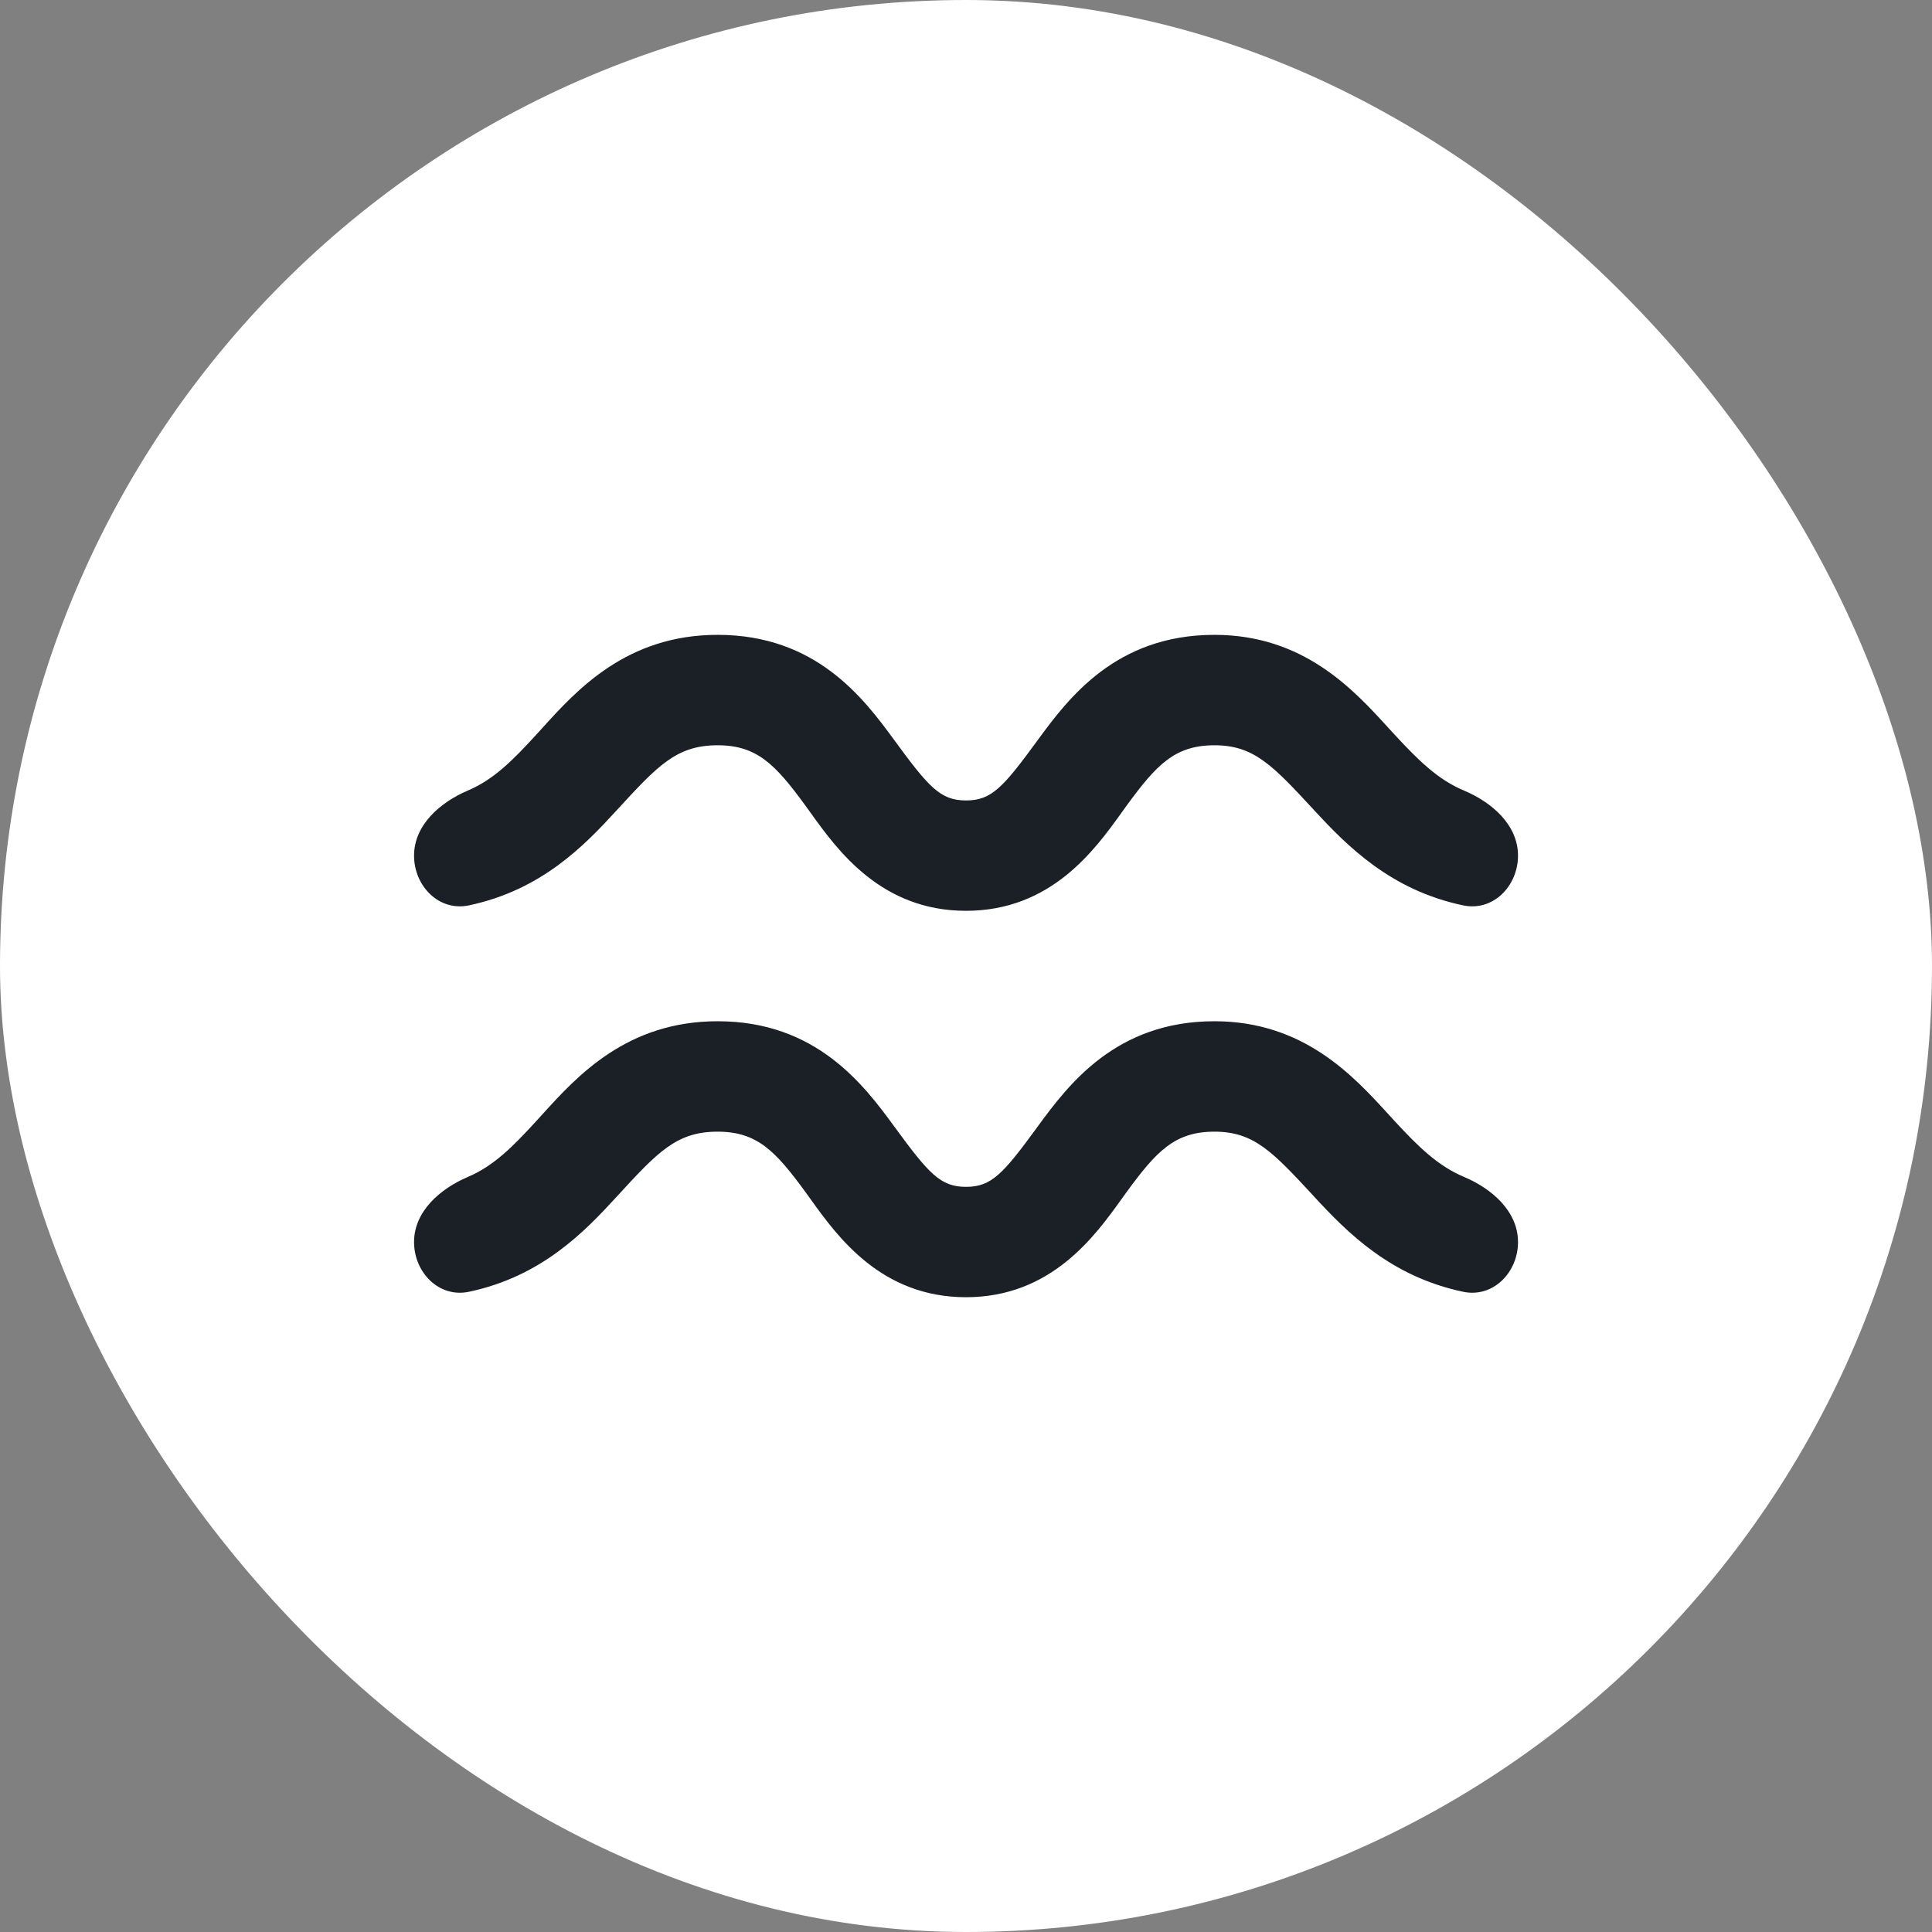
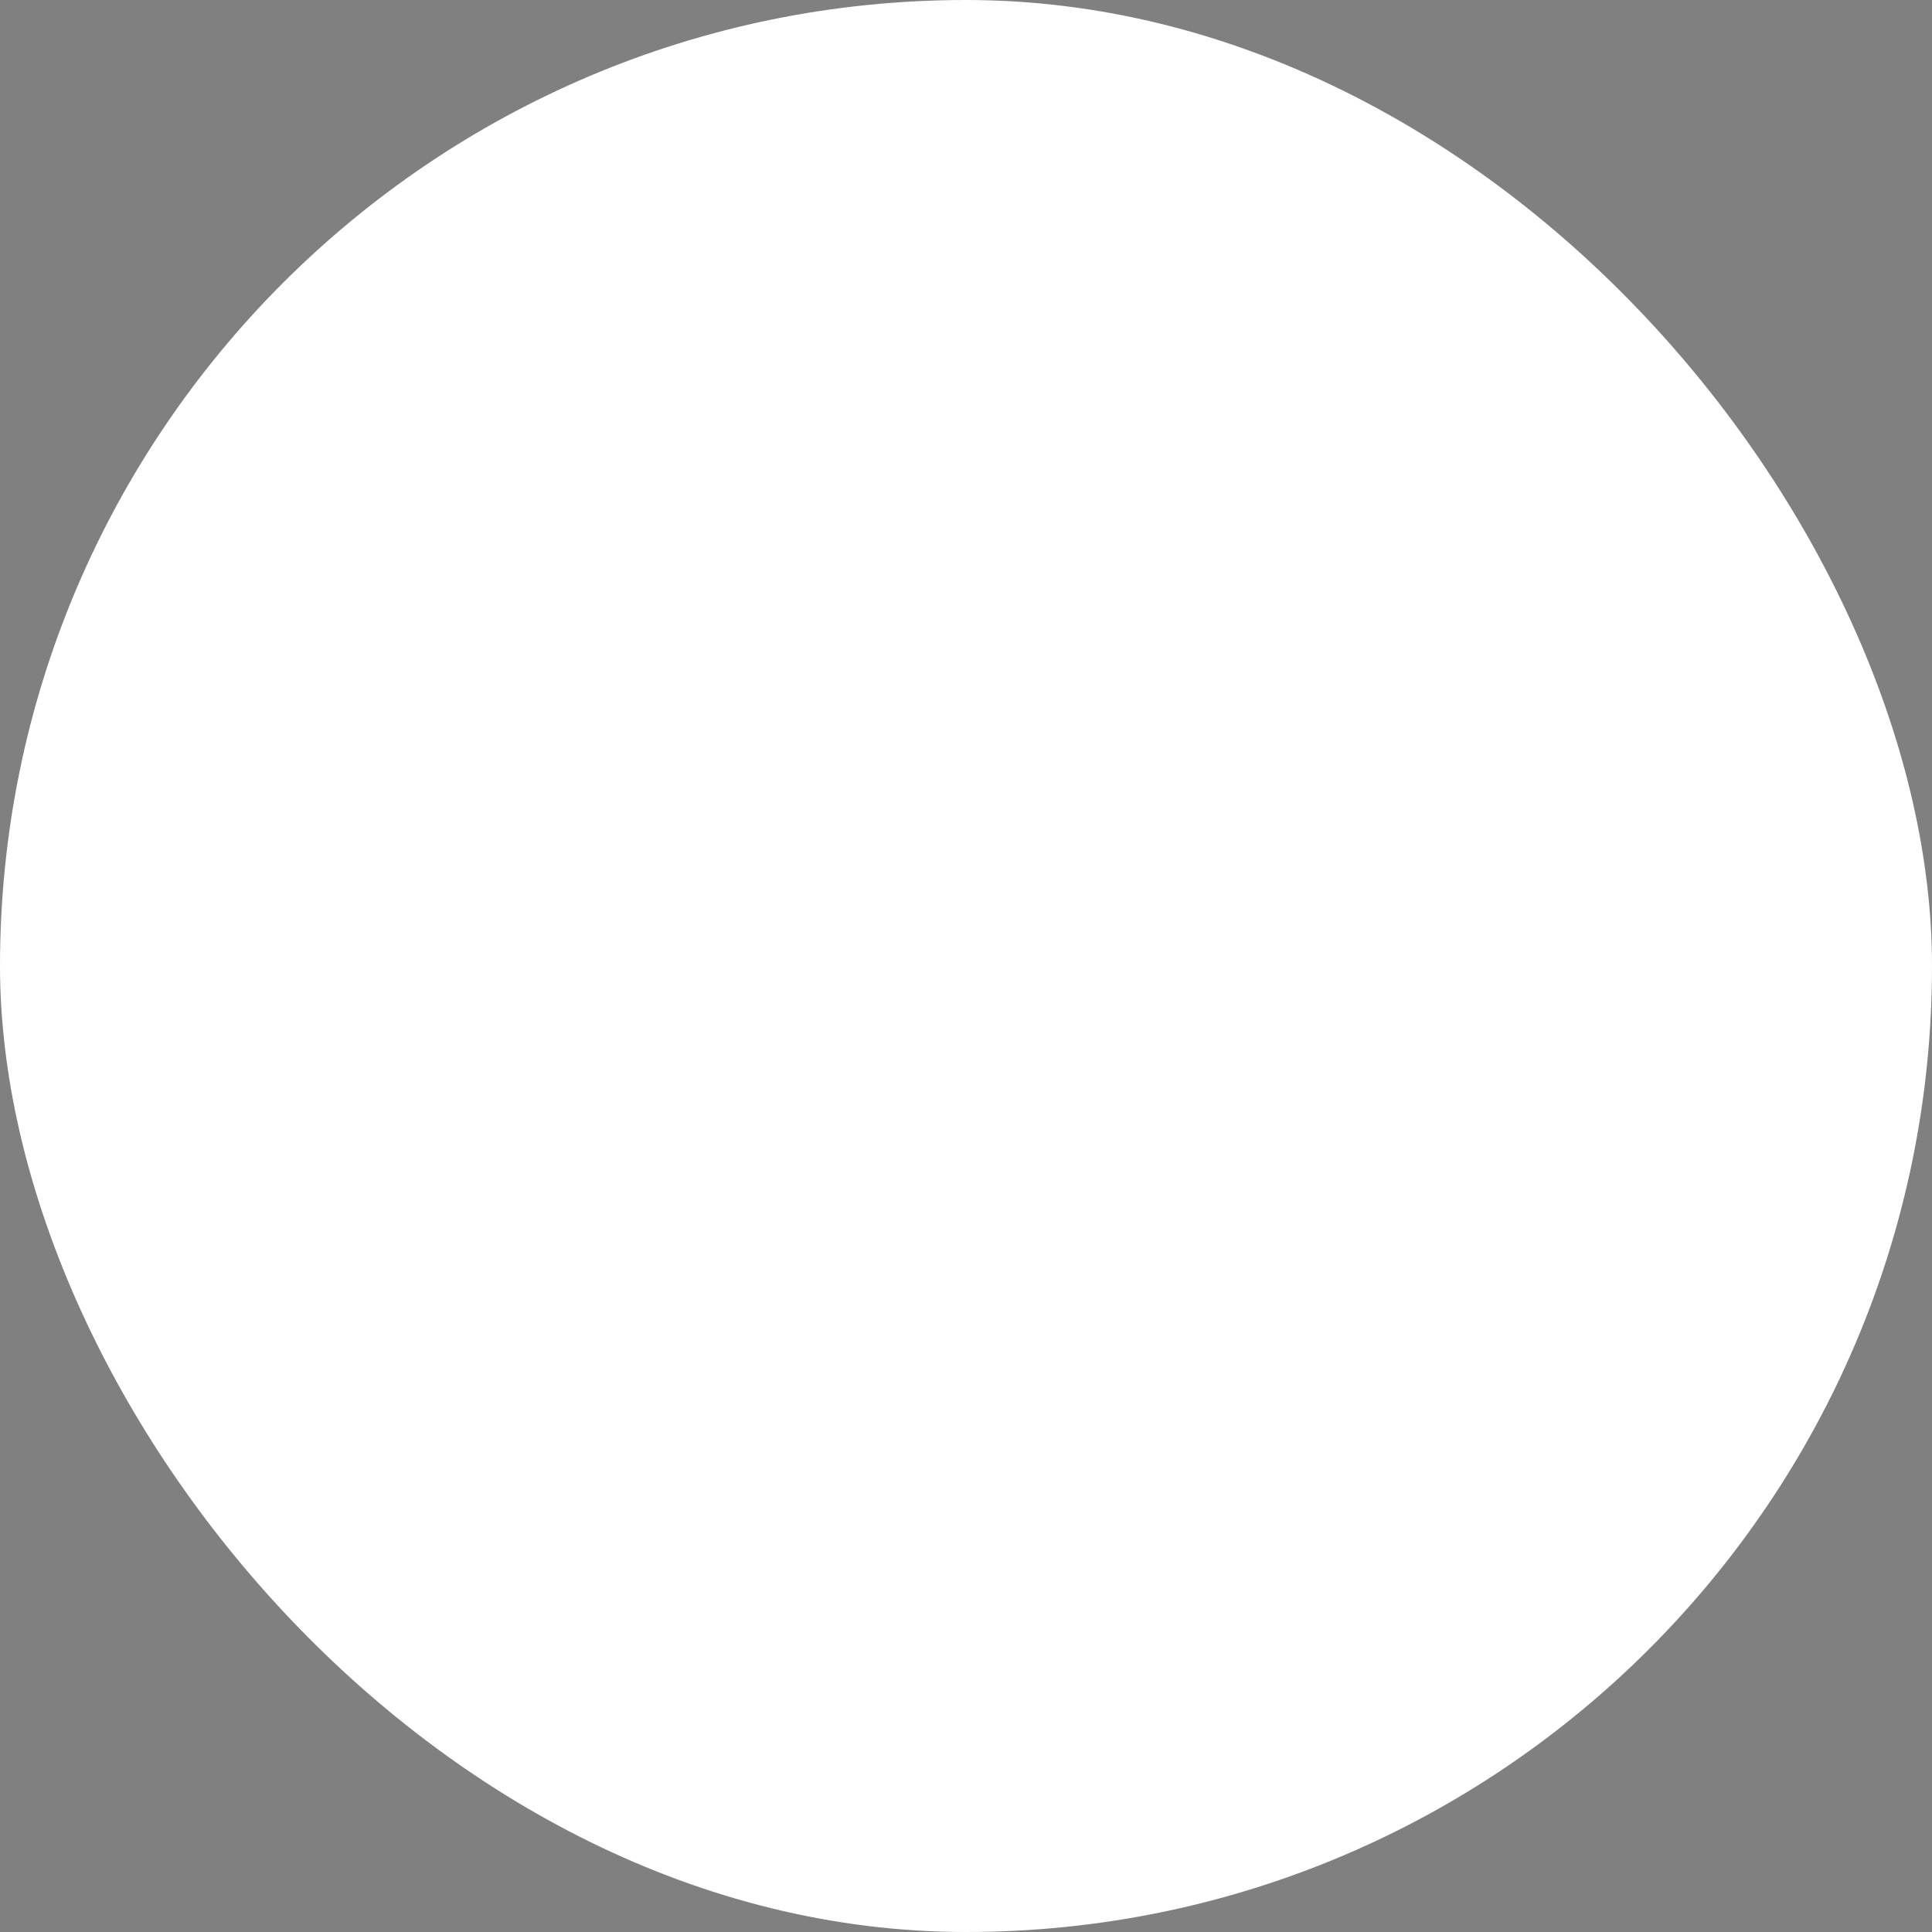
<svg xmlns="http://www.w3.org/2000/svg" width="32" height="32" viewBox="0 0 32 32" fill="none">
  <rect x="0" y="0" width="32" height="32" fill="#808080" stroke="none" />
  <rect width="32" height="32" rx="16" fill="white" />
  <g clip-path="url(#clip0_268_14371)">
-     <path d="M24.235 14.996C23.031 14.743 22.314 14.011 21.768 13.422L21.767 13.42C21.078 12.676 20.77 12.344 20.115 12.344C19.46 12.344 19.157 12.665 18.663 13.34C18.634 13.38 18.604 13.421 18.573 13.465C18.131 14.08 17.407 15.086 16 15.086C14.593 15.086 13.87 14.08 13.428 13.465C13.397 13.421 13.367 13.38 13.338 13.34C12.844 12.665 12.54 12.344 11.886 12.344C11.204 12.344 10.893 12.682 10.217 13.418C9.677 14.008 8.969 14.742 7.766 14.996C7.272 15.1 6.858 14.677 6.858 14.172C6.858 13.667 7.286 13.291 7.751 13.093C8.177 12.912 8.495 12.591 8.869 12.183C8.905 12.144 8.941 12.104 8.979 12.062C9.556 11.425 10.381 10.515 11.886 10.515C13.518 10.515 14.305 11.565 14.814 12.261C15.384 13.04 15.576 13.258 16 13.258C16.425 13.258 16.616 13.04 17.186 12.261C17.695 11.565 18.483 10.515 20.115 10.515C21.59 10.515 22.416 11.42 22.991 12.05C23.032 12.095 23.072 12.138 23.11 12.18C23.489 12.589 23.815 12.913 24.25 13.095C24.715 13.29 25.143 13.667 25.143 14.172C25.143 14.677 24.729 15.1 24.235 14.996Z" fill="#1B2026" />
-     <path d="M24.235 21.396C23.031 21.143 22.314 20.412 21.768 19.822L21.767 19.82C21.078 19.076 20.77 18.744 20.115 18.744C19.46 18.744 19.157 19.065 18.663 19.74C18.634 19.78 18.604 19.821 18.573 19.865C18.131 20.48 17.407 21.486 16 21.486C14.593 21.486 13.87 20.48 13.428 19.865C13.397 19.821 13.367 19.78 13.338 19.74C12.844 19.065 12.54 18.744 11.886 18.744C11.204 18.744 10.893 19.082 10.217 19.818C9.677 20.408 8.969 21.142 7.766 21.396C7.272 21.5 6.858 21.077 6.858 20.572C6.858 20.067 7.286 19.691 7.751 19.493C8.177 19.312 8.495 18.991 8.869 18.583C8.905 18.544 8.941 18.504 8.979 18.462C9.556 17.826 10.381 16.915 11.886 16.915C13.518 16.915 14.305 17.965 14.814 18.661C15.384 19.44 15.576 19.658 16 19.658C16.425 19.658 16.617 19.44 17.186 18.661C17.695 17.965 18.483 16.915 20.115 16.915C21.59 16.915 22.416 17.82 22.991 18.45C23.032 18.494 23.072 18.538 23.11 18.58C23.489 18.989 23.815 19.312 24.25 19.494C24.715 19.69 25.143 20.067 25.143 20.572C25.143 21.077 24.729 21.5 24.235 21.396Z" fill="#1B2026" />
-   </g>
+     </g>
  <defs>
    <clipPath id="clip0_268_14371">
-       <rect width="18.286" height="18.286" fill="white" transform="matrix(-1 -8.74228e-08 -8.74228e-08 1 25.143 6.857)" />
-     </clipPath>
+       </clipPath>
  </defs>
</svg>